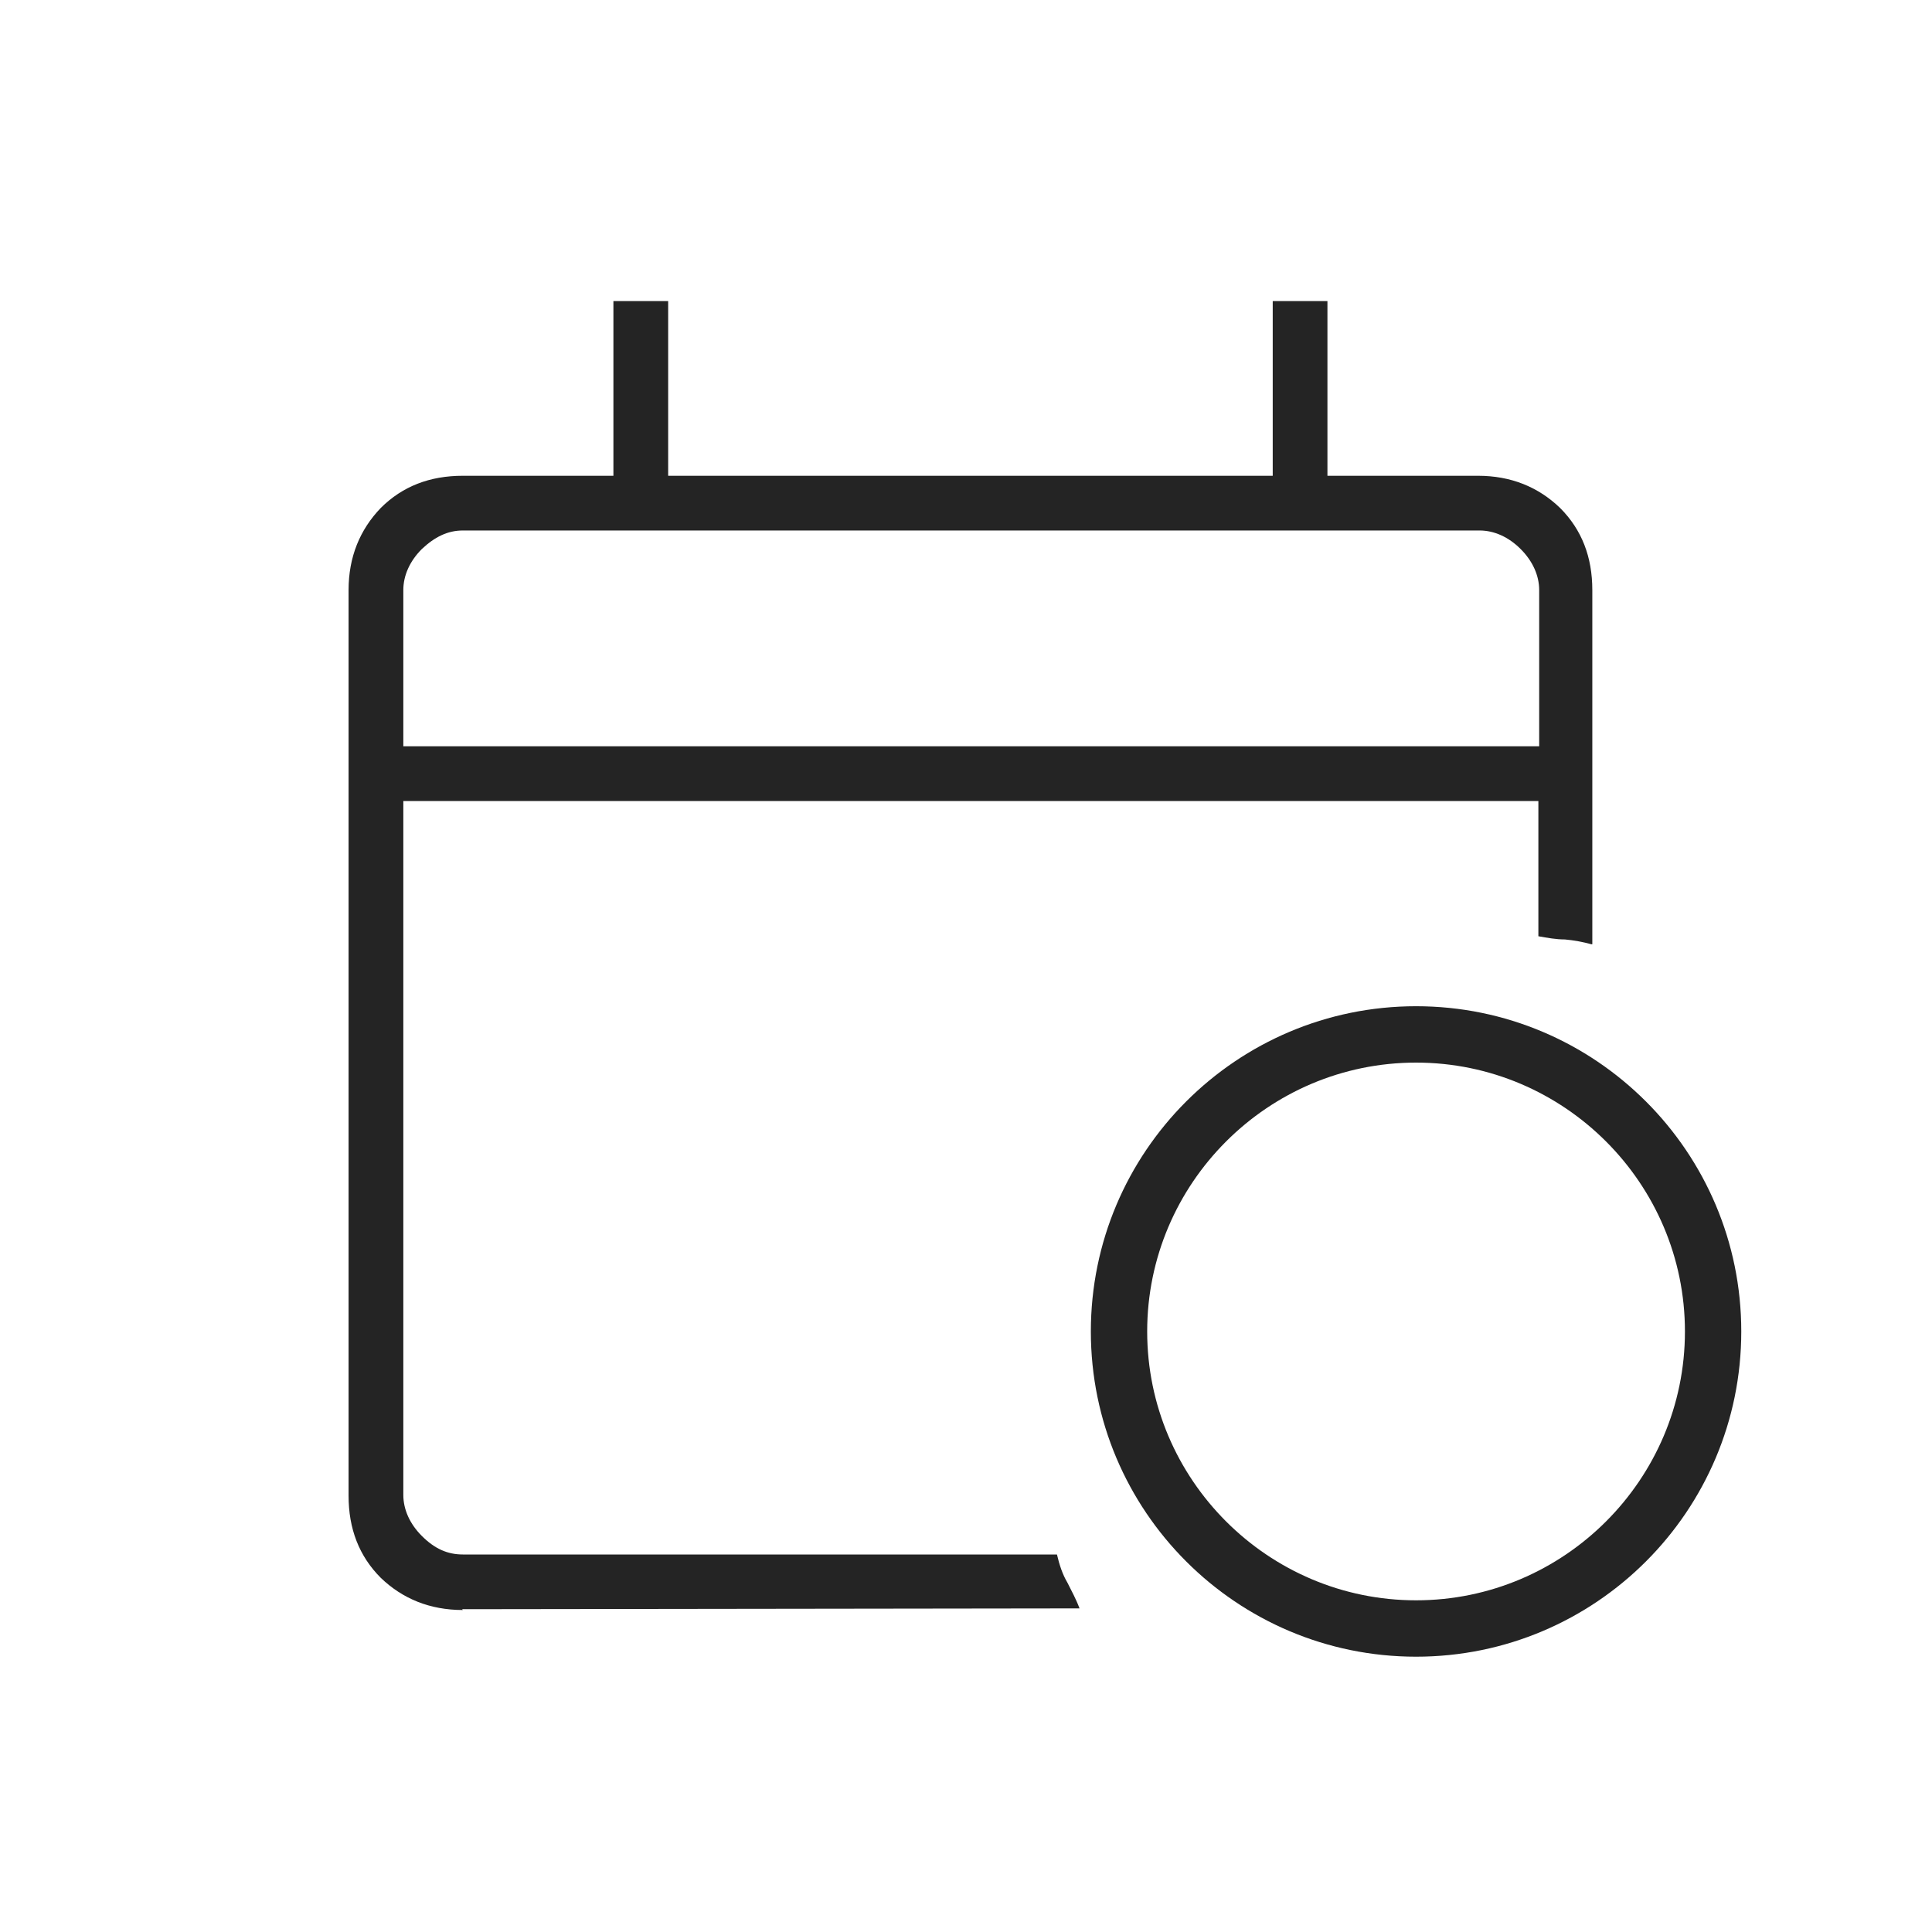
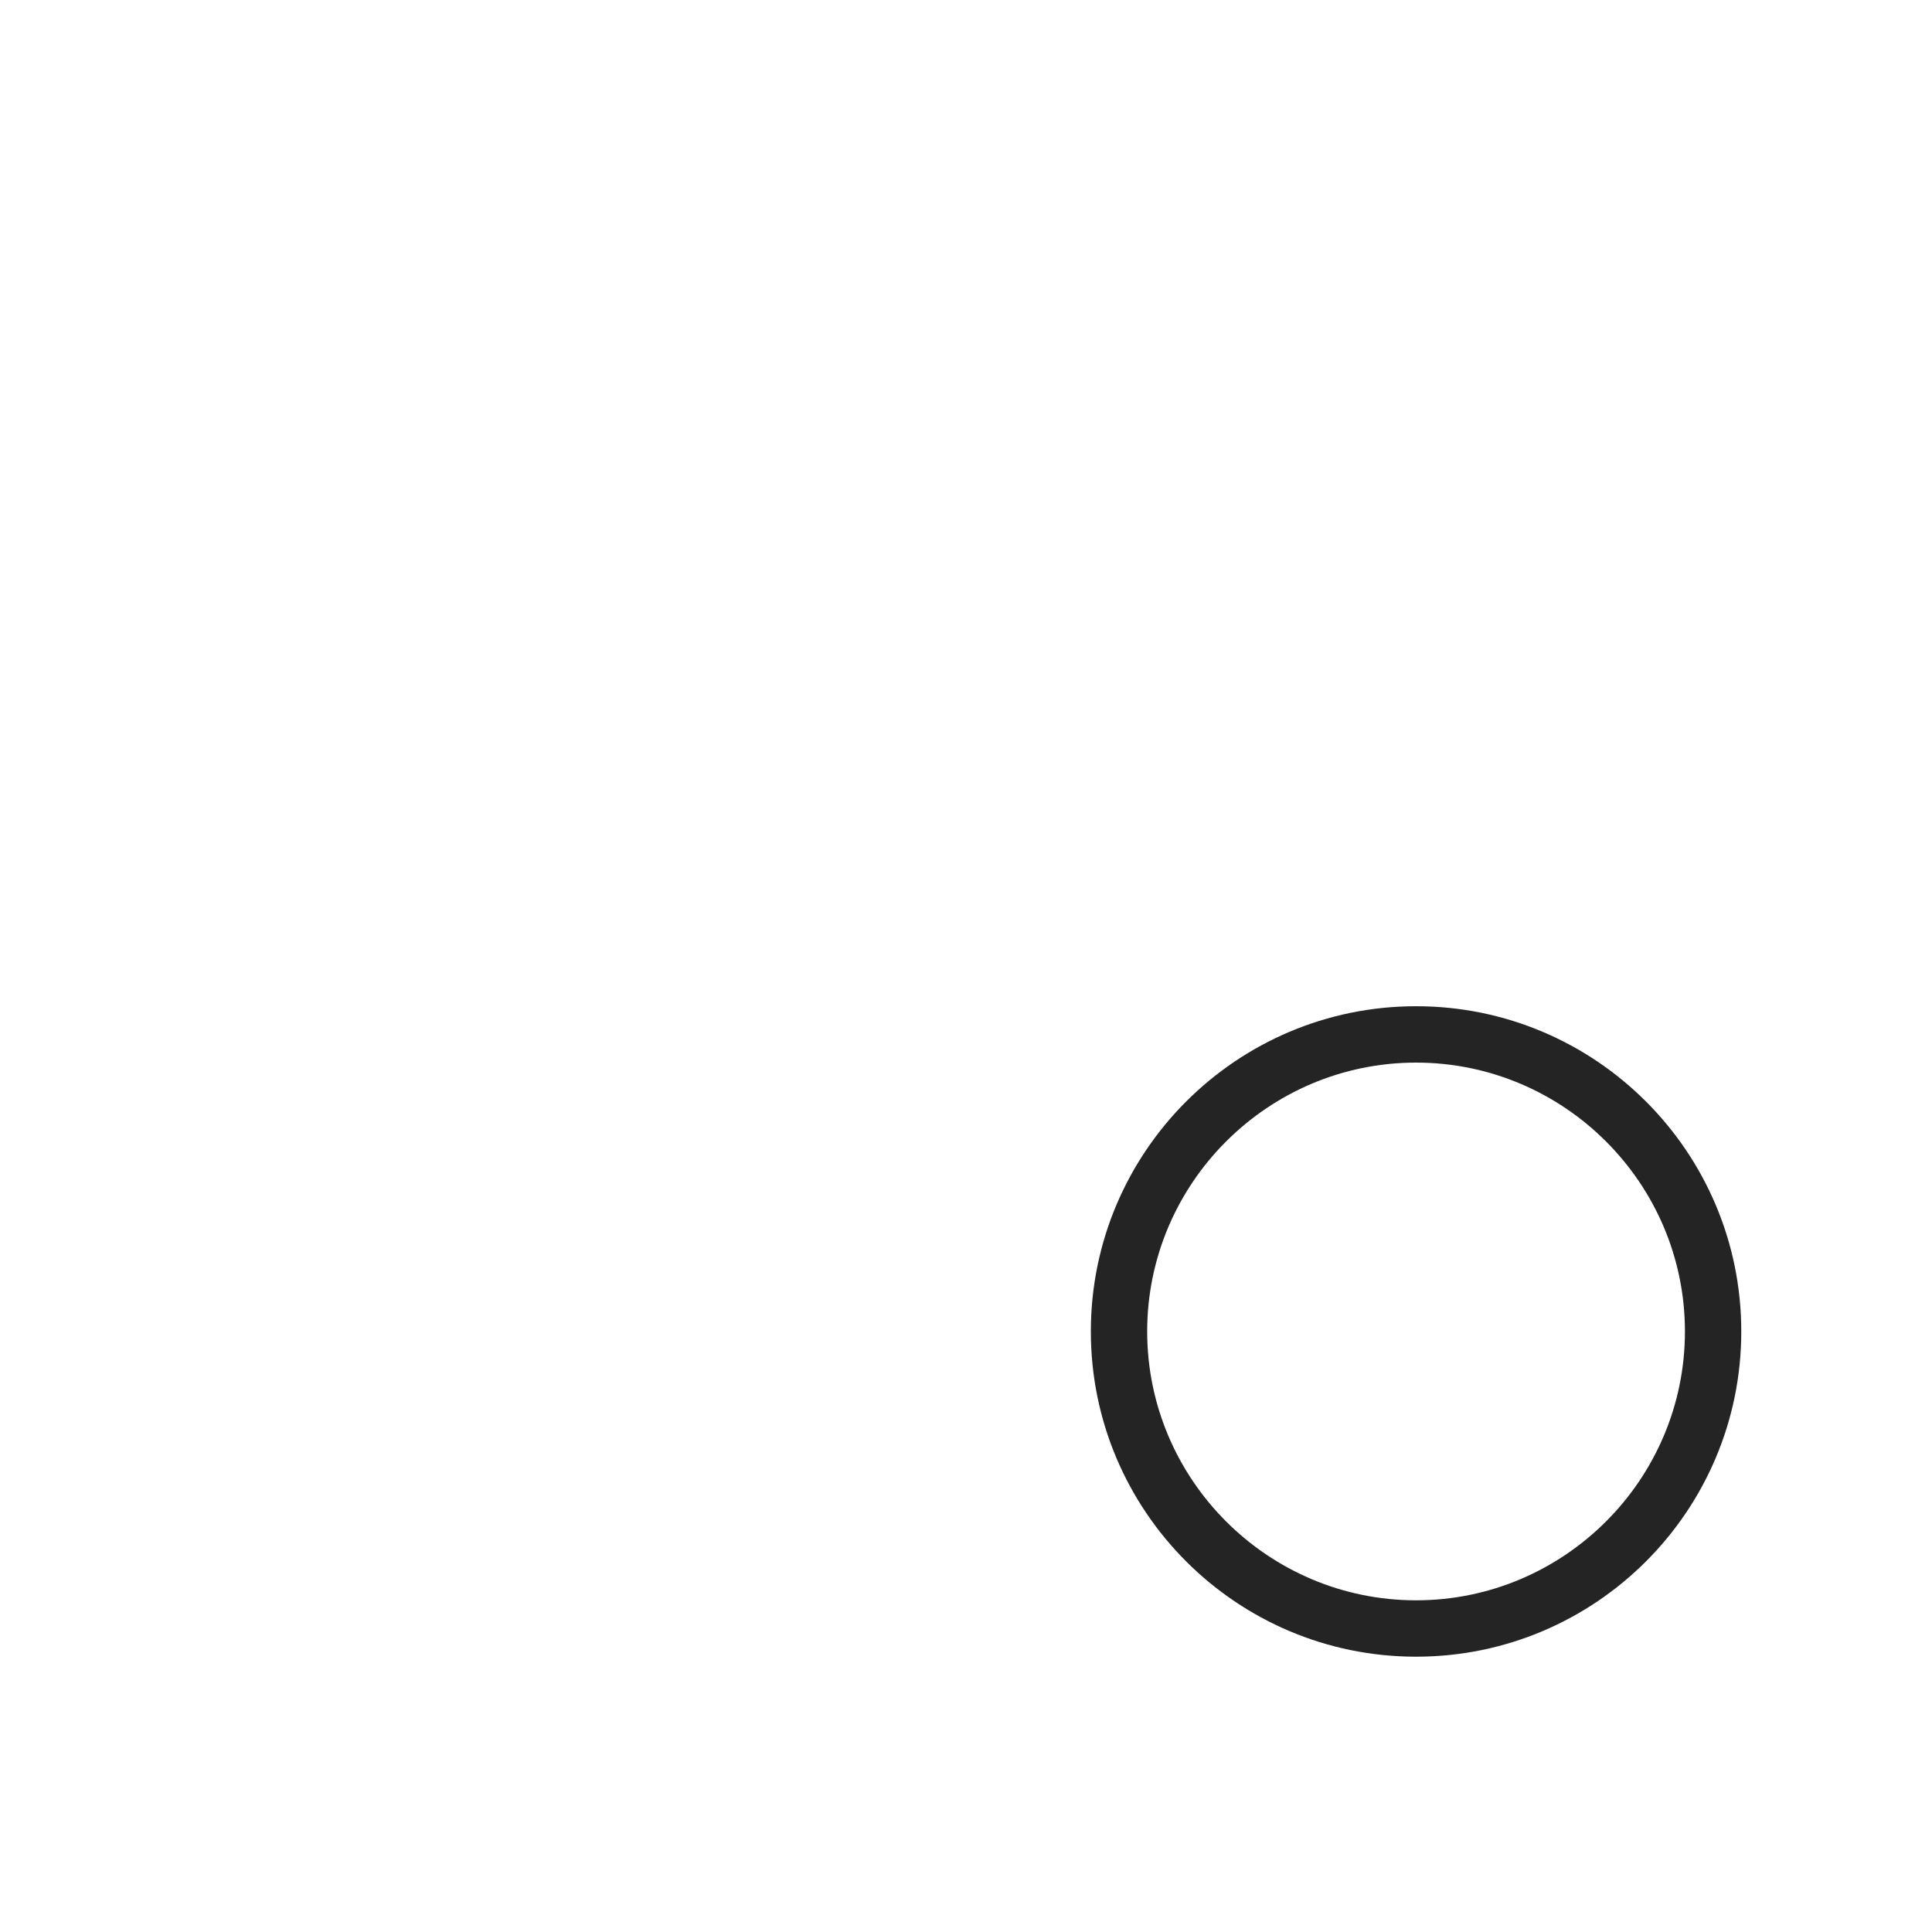
<svg xmlns="http://www.w3.org/2000/svg" width="50" height="50" viewBox="0 0 50 50" fill="none">
  <path d="M36.648 27.5C40.481 27.5 43.606 30.625 43.606 34.458C43.606 38.291 40.481 41.416 36.648 41.416C32.814 41.416 29.689 38.291 29.689 34.458C29.689 30.625 32.814 27.5 36.648 27.5ZM36.648 26.041C32.002 26.041 28.231 29.812 28.231 34.458C28.231 39.104 32.002 42.875 36.648 42.875C41.294 42.875 45.064 39.104 45.064 34.458C45.064 29.812 41.294 26.041 36.648 26.041Z" fill="#242424" />
-   <path d="M11.979 41.667C11.125 41.667 10.417 41.375 9.854 40.834C9.292 40.271 9.021 39.563 9.021 38.709V15.271C9.021 14.417 9.313 13.709 9.854 13.146C10.417 12.584 11.125 12.313 11.979 12.313H15.875V7.792H17.292V12.313H32.938V7.792H34.354V12.313H38.25C39.104 12.313 39.813 12.604 40.375 13.146C40.938 13.709 41.209 14.417 41.209 15.271V24.438H41.188C40.959 24.375 40.729 24.334 40.5 24.313C40.271 24.313 40.042 24.271 39.813 24.23V20.73H10.438V38.688C10.438 39.063 10.604 39.438 10.917 39.75C11.25 40.084 11.584 40.23 11.979 40.23H27.354C27.417 40.5 27.5 40.75 27.625 40.959C27.729 41.167 27.854 41.396 27.938 41.625L11.959 41.646L11.979 41.667ZM11.979 13.729C11.584 13.729 11.25 13.896 10.917 14.209C10.604 14.521 10.438 14.896 10.438 15.271V19.313H39.834V15.271C39.834 14.896 39.667 14.521 39.354 14.209C39.042 13.896 38.667 13.729 38.292 13.729H11.979Z" fill="#242424" />
</svg>